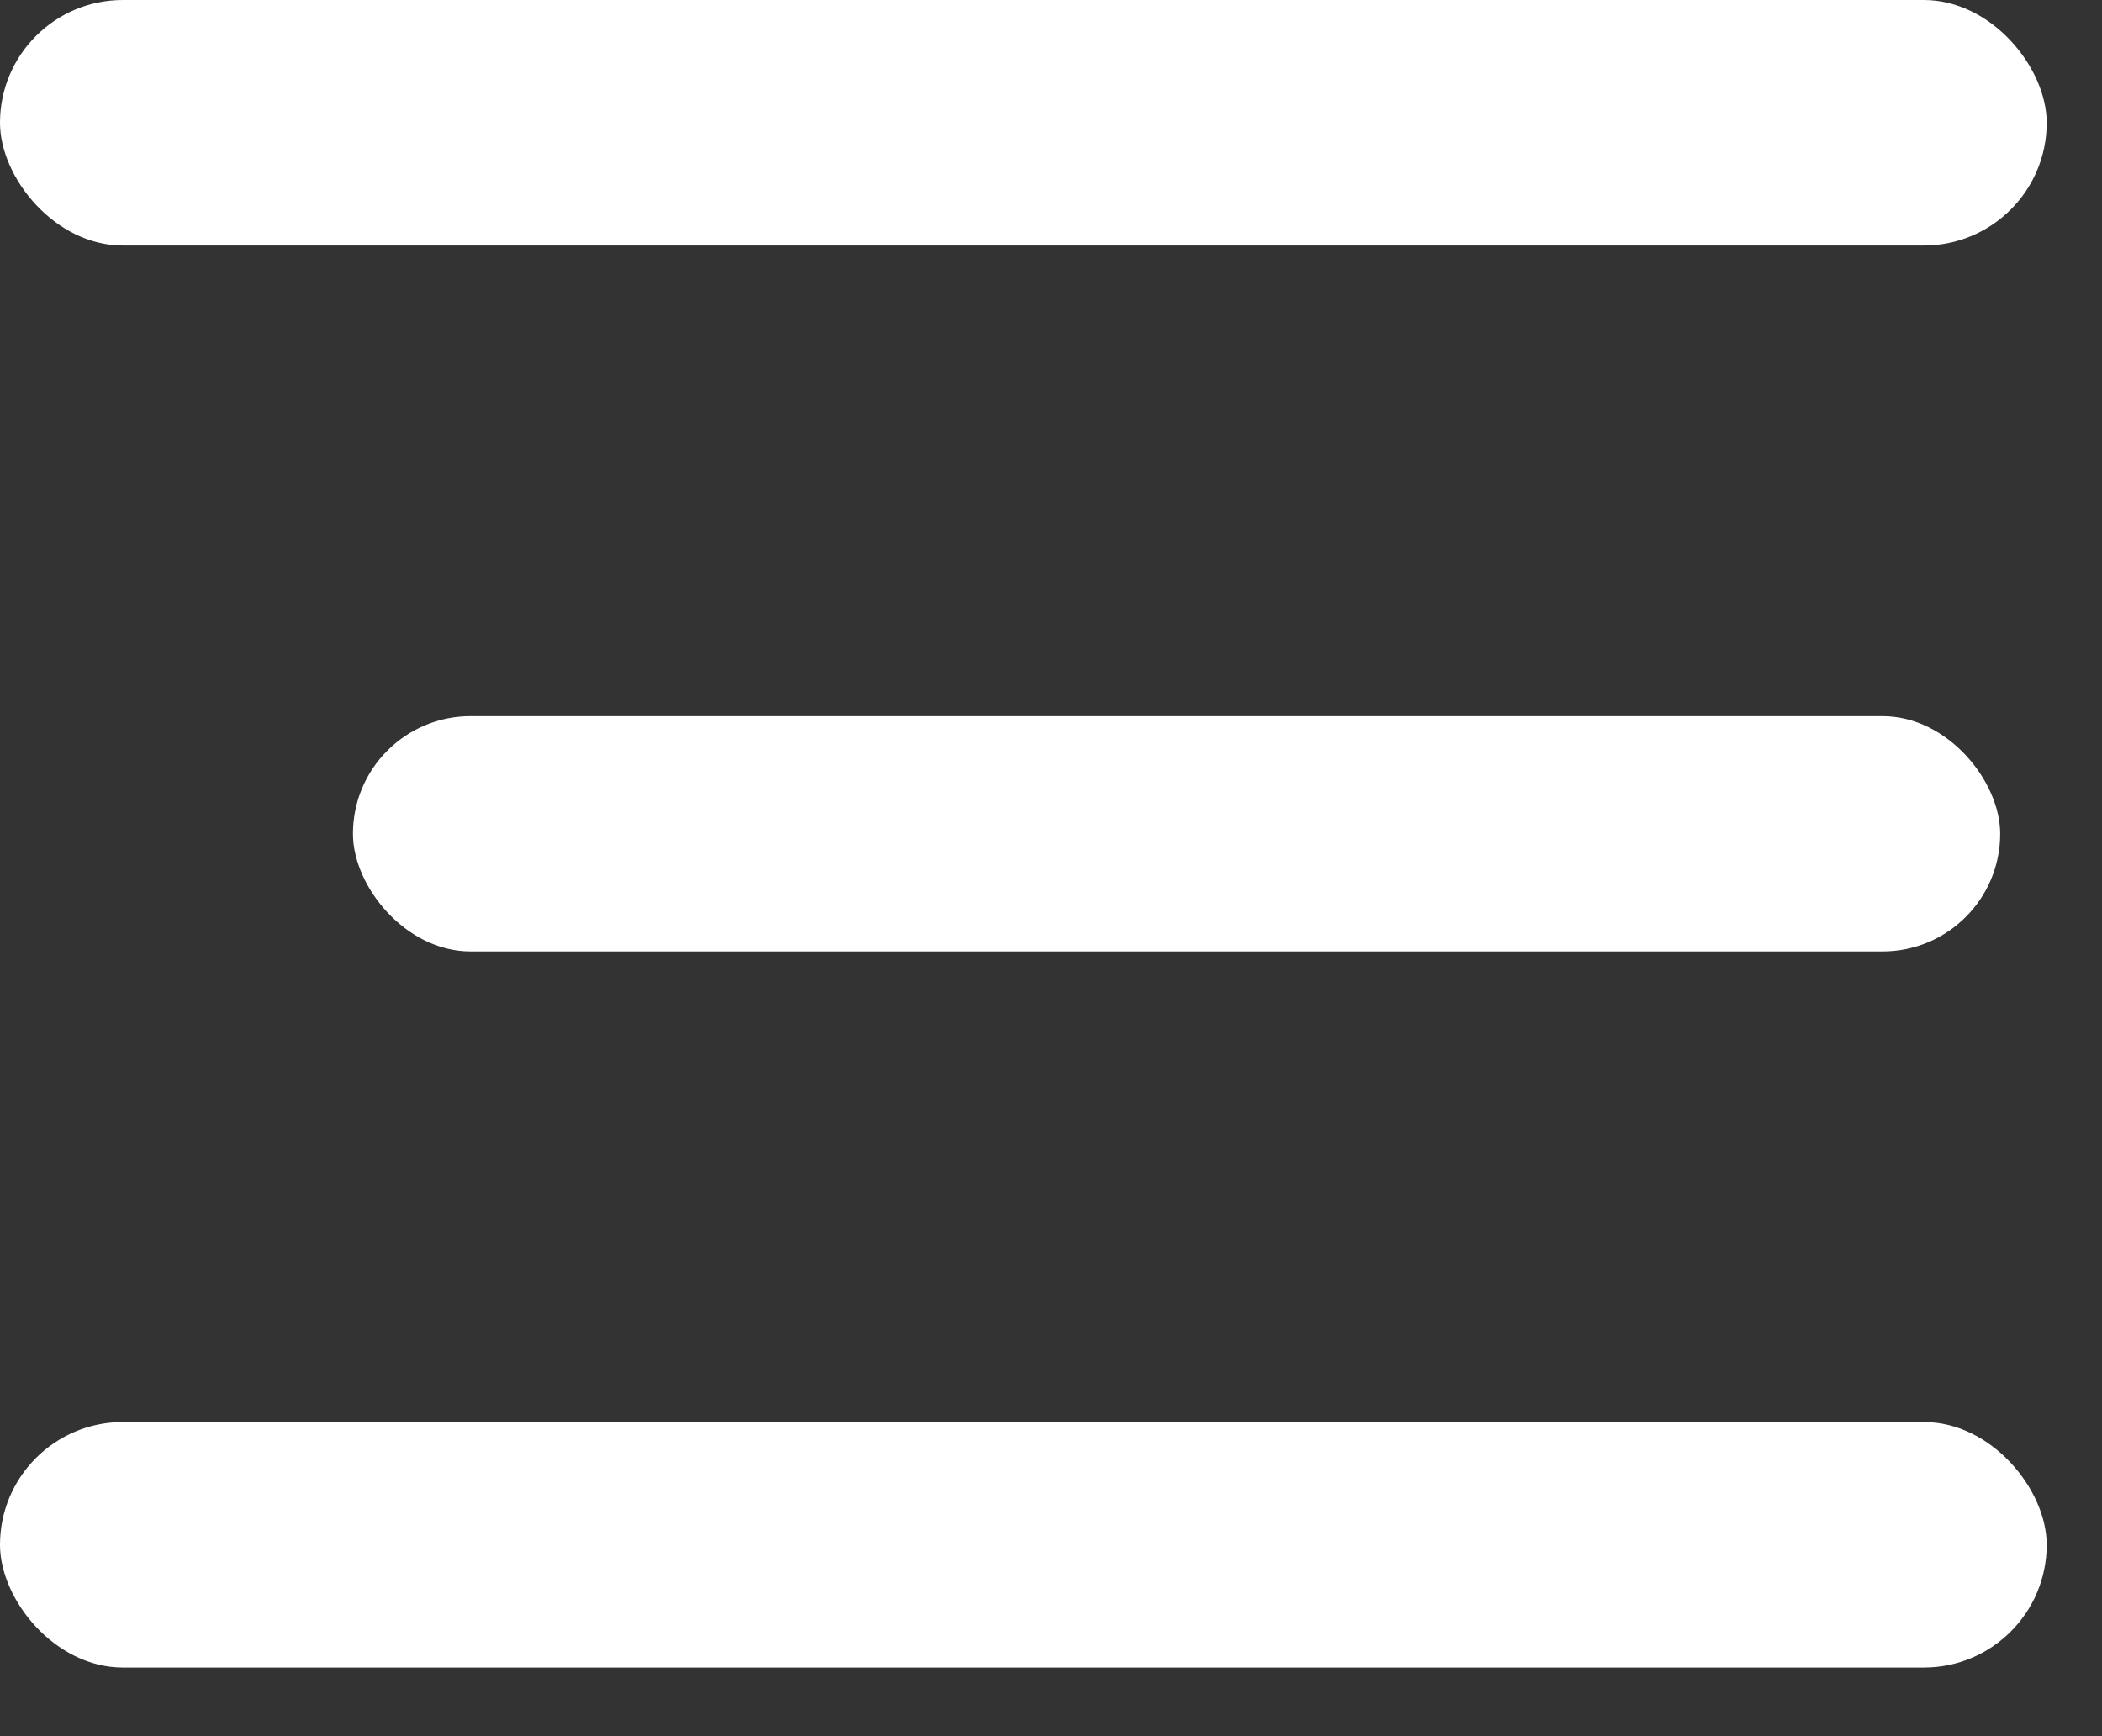
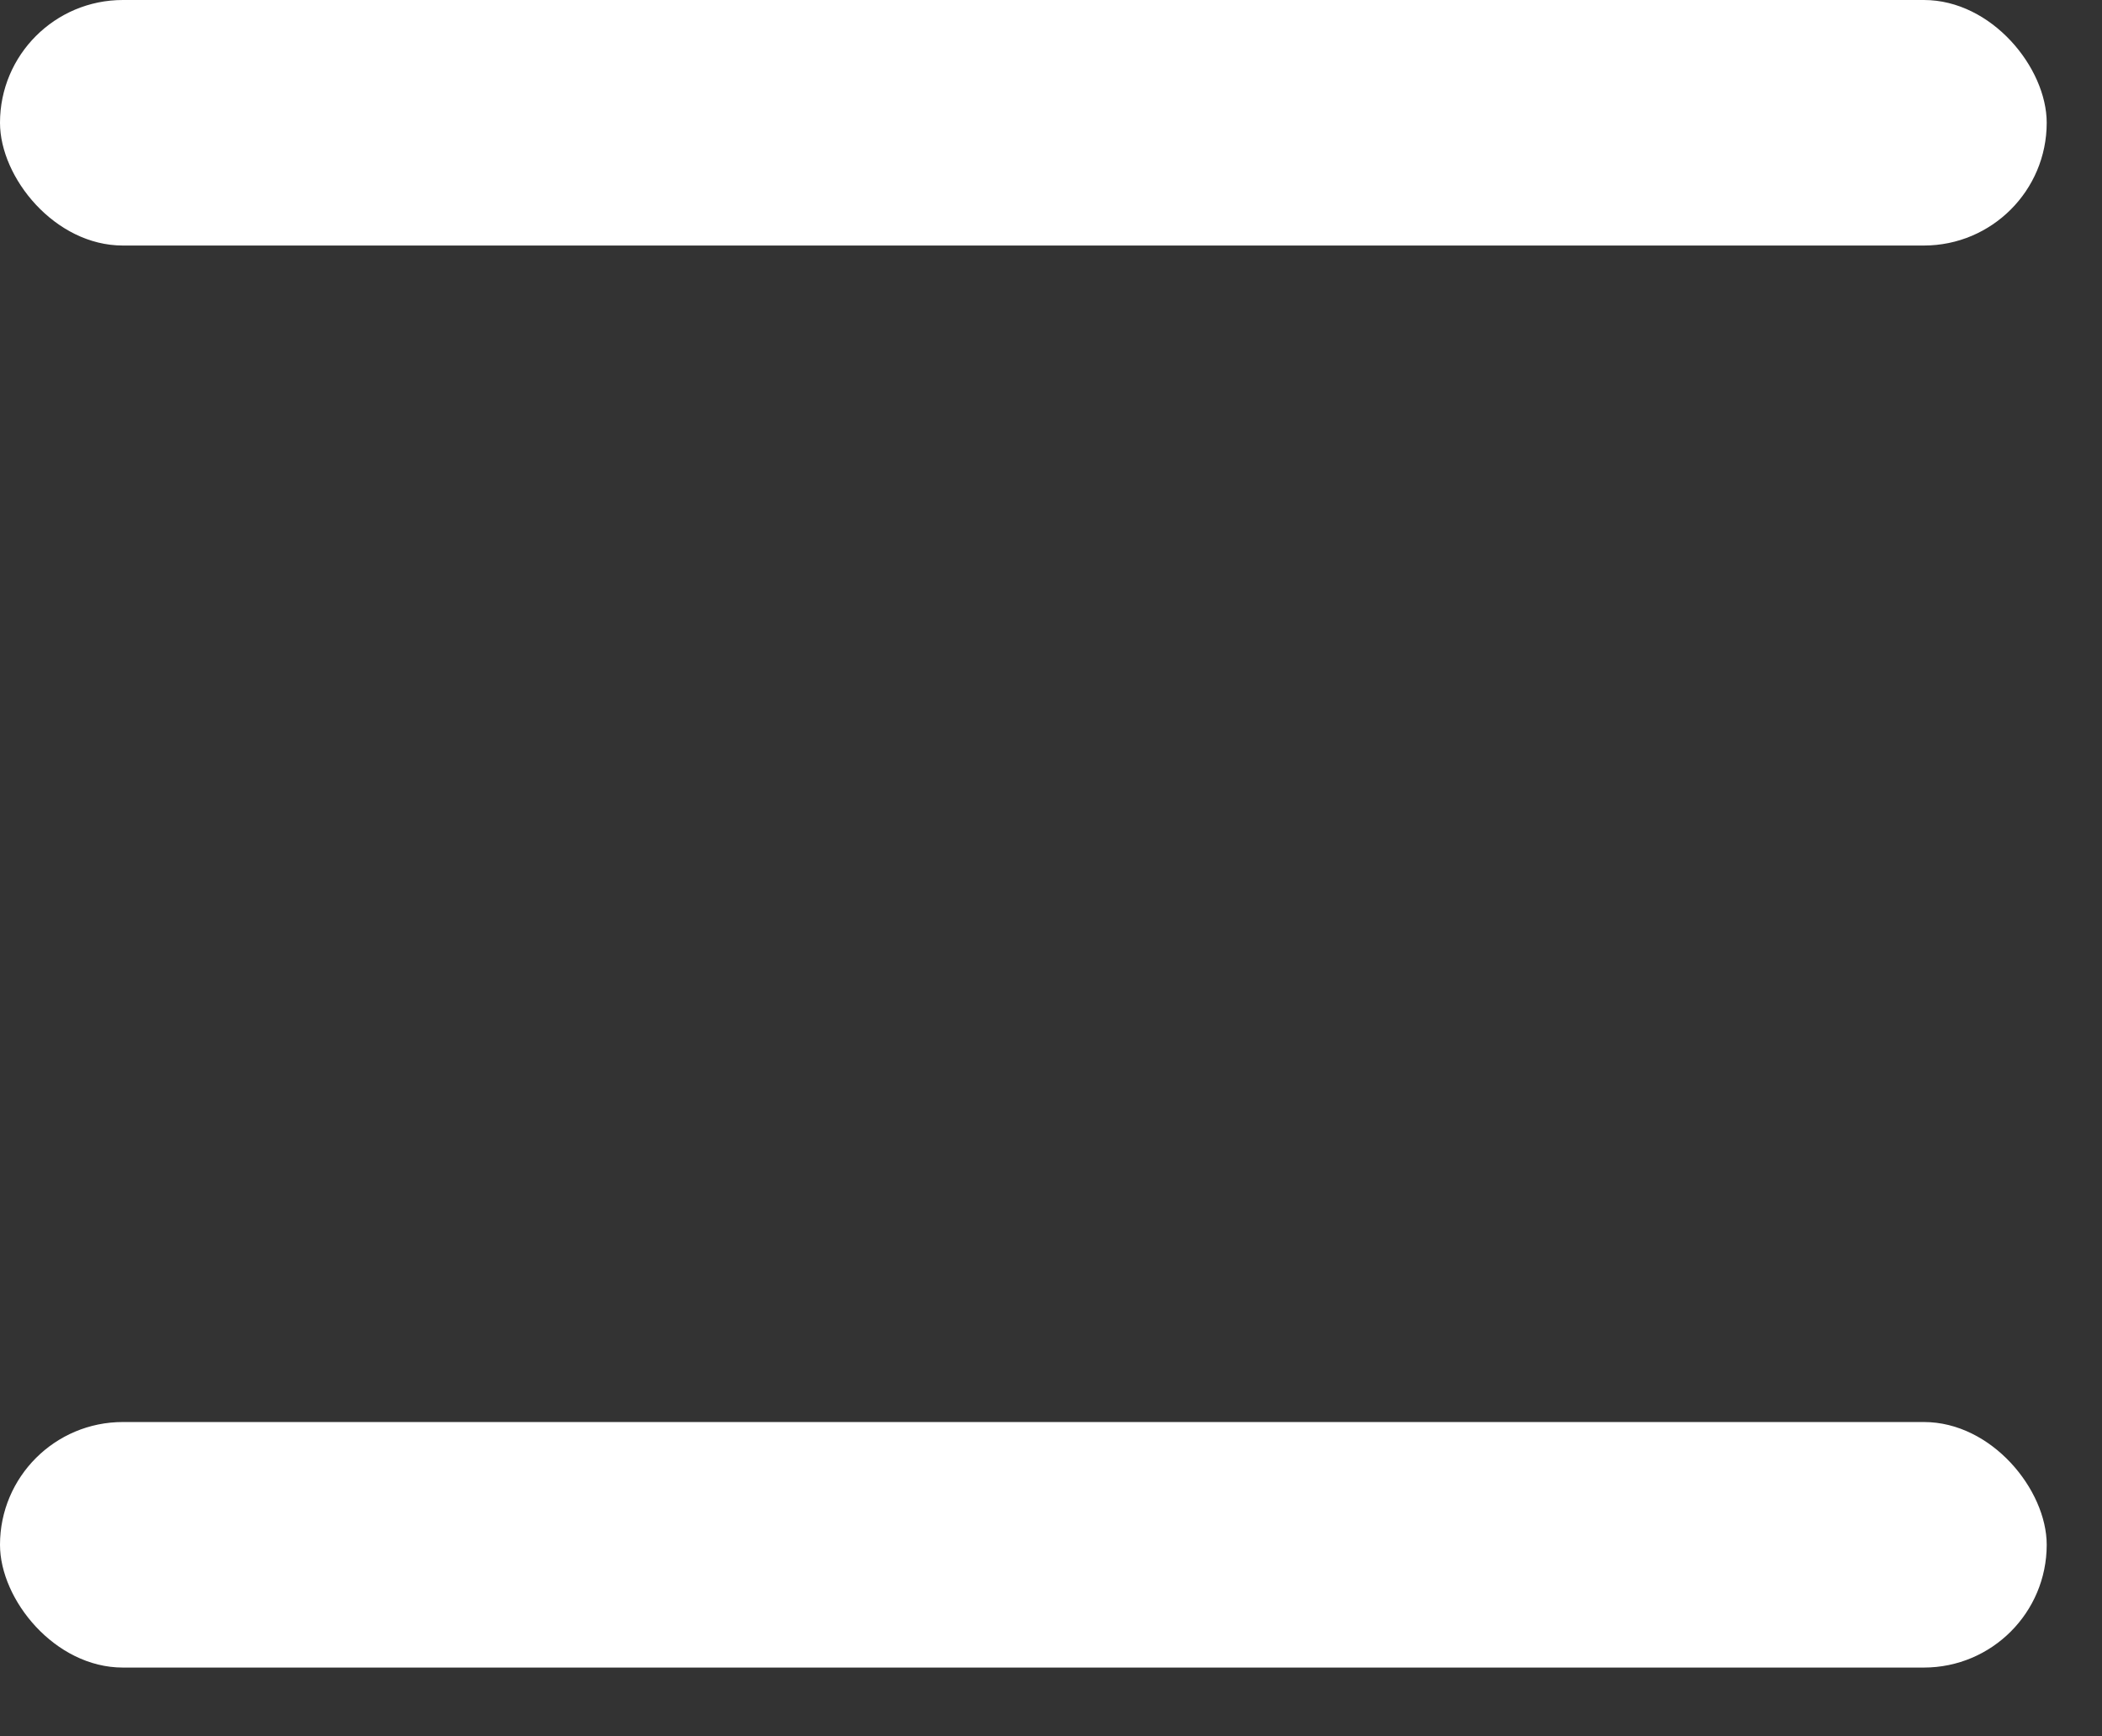
<svg xmlns="http://www.w3.org/2000/svg" width="23" height="19" viewBox="0 0 23 19" fill="none">
  <rect x="0" y="0" width="23" height="19" fill="#333333" stroke="none" />
  <rect width="22.395" height="2.687" rx="1.344" fill="white" />
-   <rect x="3.862" y="7.837" width="18.024" height="2.575" rx="1.287" fill="white" />
  <rect y="15.562" width="22.395" height="2.687" rx="1.344" fill="white" />
</svg>